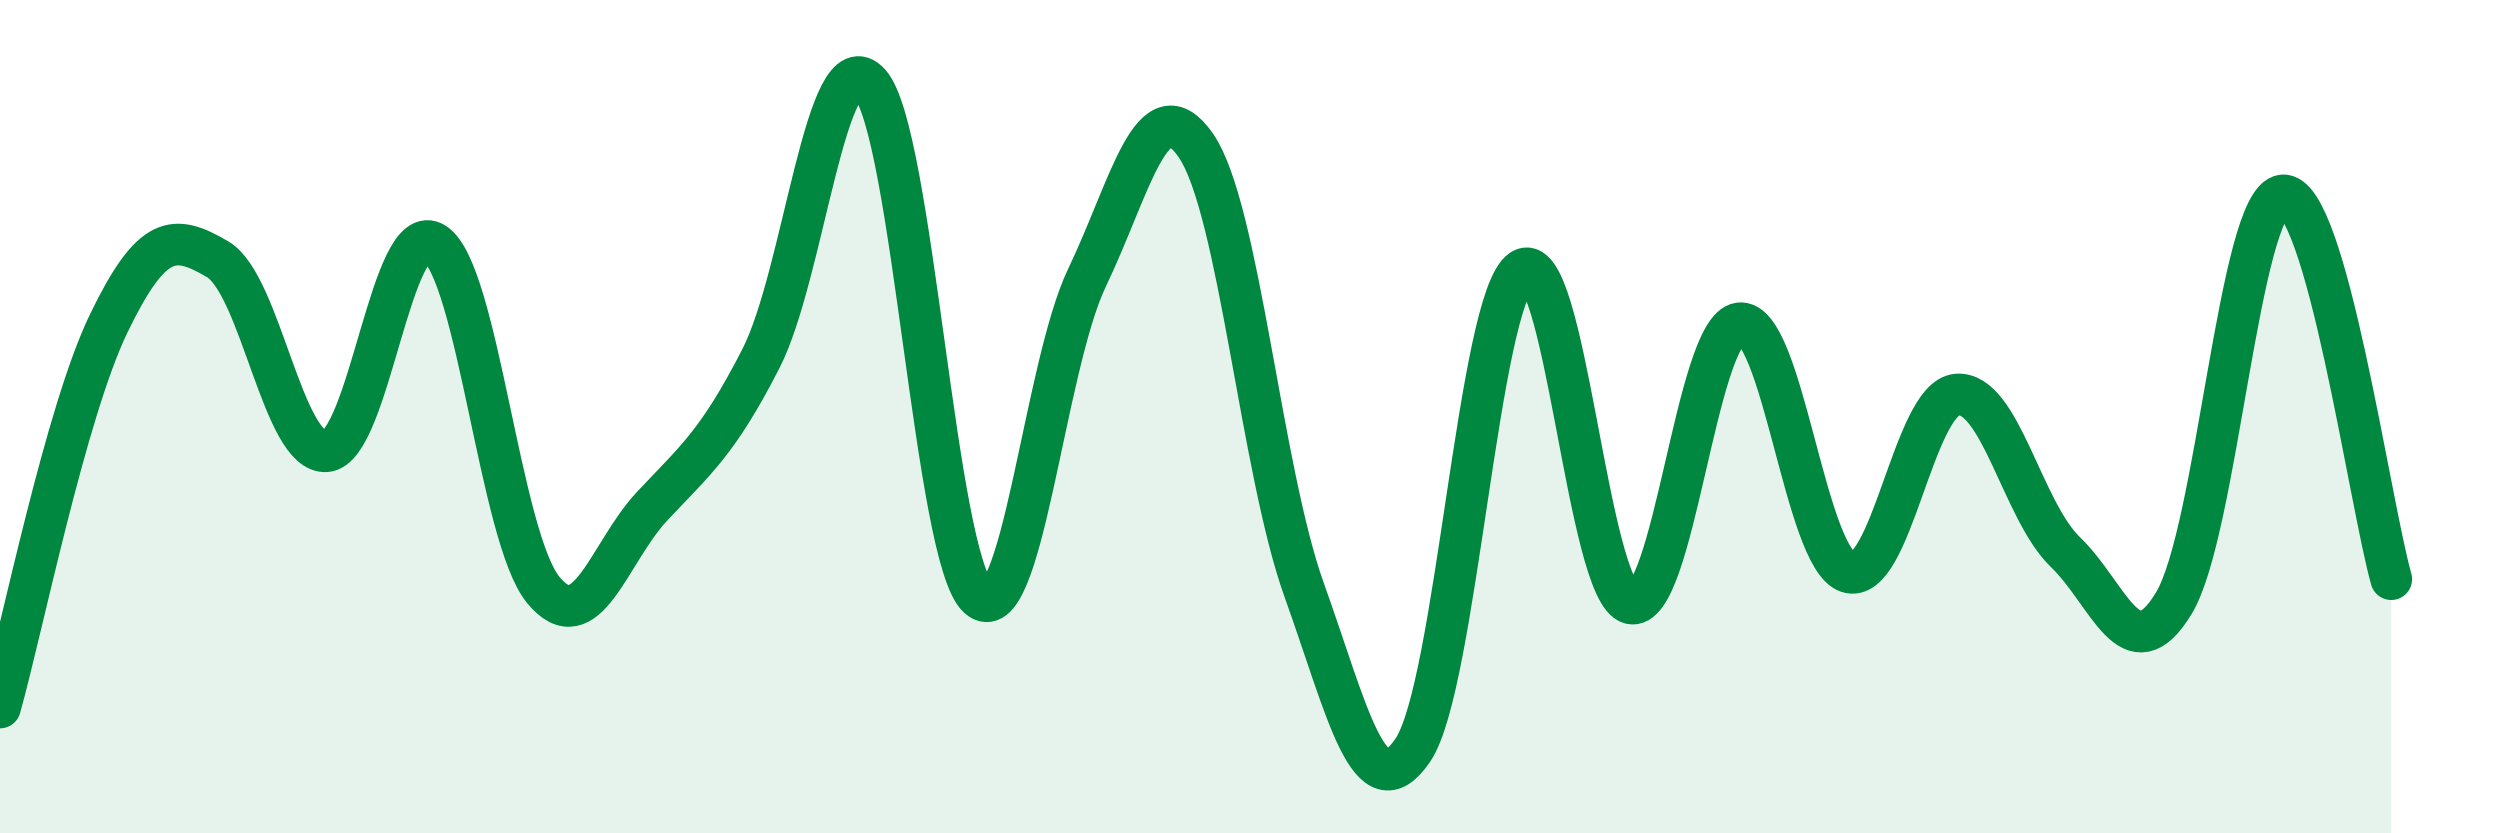
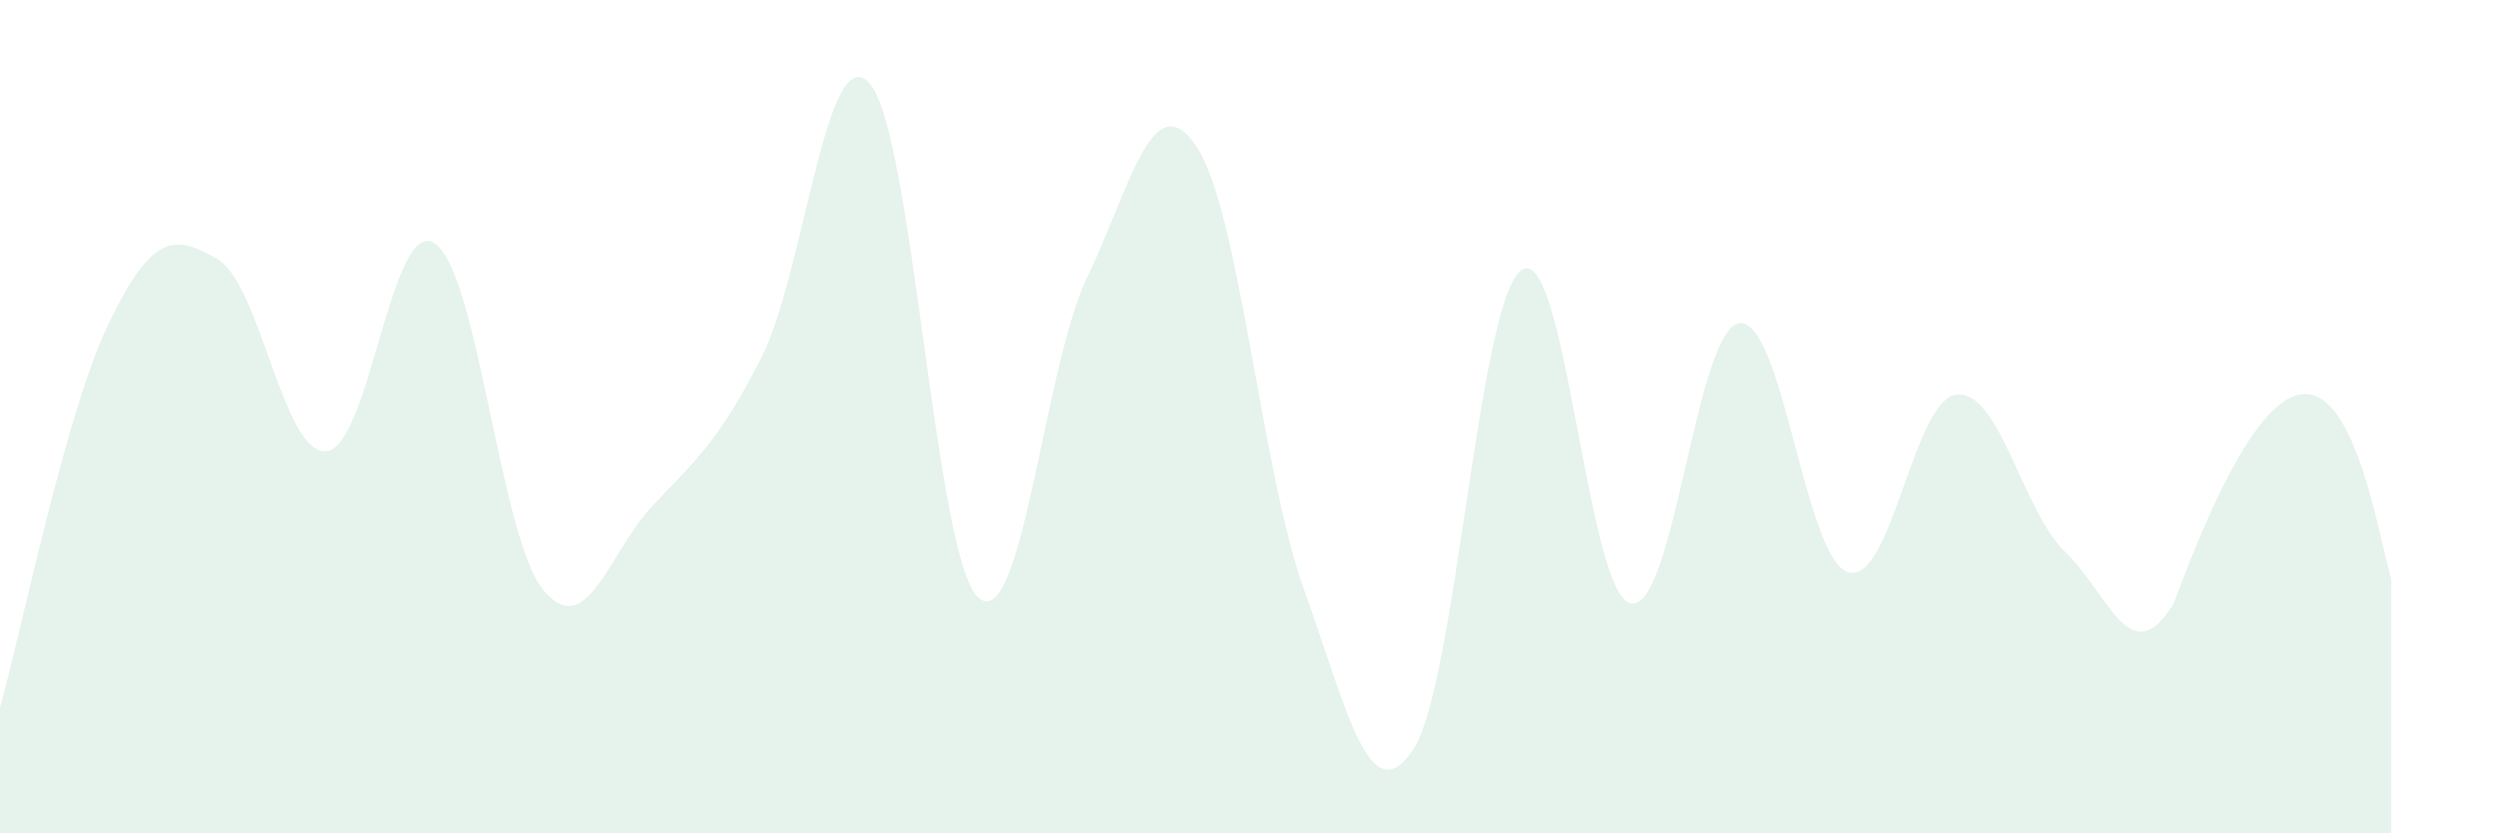
<svg xmlns="http://www.w3.org/2000/svg" width="60" height="20" viewBox="0 0 60 20">
-   <path d="M 0,16.98 C 0.52,15.14 1.57,9.91 2.61,7.76 C 3.65,5.61 4.18,5.61 5.22,6.22 C 6.26,6.83 6.79,10.91 7.83,10.83 C 8.87,10.75 9.39,5.17 10.43,5.84 C 11.47,6.51 12,12.9 13.04,14.16 C 14.08,15.42 14.61,13.26 15.65,12.15 C 16.69,11.04 17.22,10.64 18.26,8.61 C 19.3,6.58 19.83,0.85 20.87,2 C 21.91,3.15 22.44,13.41 23.48,14.34 C 24.52,15.27 25.05,8.83 26.09,6.66 C 27.13,4.49 27.66,1.99 28.7,3.49 C 29.74,4.99 30.26,11.26 31.3,14.16 C 32.34,17.06 32.87,19.54 33.91,18 C 34.95,16.46 35.48,7.18 36.52,6.48 C 37.56,5.78 38.09,14.22 39.13,14.48 C 40.17,14.74 40.7,7.91 41.74,7.76 C 42.78,7.61 43.31,13.39 44.35,13.73 C 45.39,14.07 45.92,9.57 46.96,9.47 C 48,9.37 48.53,12.25 49.57,13.25 C 50.61,14.25 51.13,16.19 52.17,14.48 C 53.21,12.77 53.74,4.81 54.78,4.69 C 55.82,4.57 56.87,12.06 57.39,13.9L57.39 20L0 20Z" fill="#008740" opacity="0.1" stroke-linecap="round" stroke-linejoin="round" />
-   <path d="M 0,16.98 C 0.52,15.14 1.57,9.91 2.61,7.76 C 3.65,5.61 4.18,5.61 5.22,6.22 C 6.26,6.83 6.79,10.91 7.83,10.83 C 8.87,10.75 9.39,5.17 10.43,5.84 C 11.47,6.51 12,12.9 13.04,14.16 C 14.08,15.42 14.61,13.26 15.65,12.15 C 16.69,11.04 17.22,10.64 18.26,8.61 C 19.3,6.58 19.83,0.85 20.87,2 C 21.91,3.15 22.44,13.41 23.48,14.34 C 24.52,15.27 25.05,8.83 26.09,6.66 C 27.13,4.49 27.66,1.99 28.7,3.49 C 29.74,4.99 30.26,11.26 31.3,14.16 C 32.34,17.06 32.87,19.54 33.91,18 C 34.95,16.46 35.48,7.18 36.52,6.48 C 37.56,5.78 38.09,14.22 39.13,14.48 C 40.17,14.74 40.7,7.91 41.74,7.76 C 42.78,7.61 43.31,13.39 44.35,13.73 C 45.39,14.07 45.92,9.57 46.96,9.47 C 48,9.37 48.53,12.25 49.57,13.25 C 50.61,14.25 51.13,16.19 52.17,14.48 C 53.21,12.77 53.74,4.81 54.78,4.69 C 55.82,4.57 56.87,12.06 57.39,13.9" stroke="#008740" stroke-width="1" fill="none" stroke-linecap="round" stroke-linejoin="round" />
+   <path d="M 0,16.98 C 0.52,15.14 1.57,9.91 2.61,7.76 C 3.65,5.61 4.18,5.61 5.22,6.22 C 6.26,6.83 6.79,10.91 7.83,10.83 C 8.87,10.75 9.39,5.17 10.43,5.84 C 11.47,6.51 12,12.9 13.04,14.16 C 14.08,15.42 14.61,13.26 15.65,12.15 C 16.69,11.04 17.22,10.64 18.26,8.61 C 19.3,6.58 19.83,0.85 20.87,2 C 21.91,3.15 22.44,13.41 23.48,14.34 C 24.52,15.27 25.05,8.83 26.09,6.66 C 27.13,4.49 27.66,1.99 28.7,3.49 C 29.74,4.99 30.26,11.26 31.3,14.16 C 32.34,17.06 32.87,19.54 33.91,18 C 34.95,16.46 35.48,7.18 36.52,6.48 C 37.56,5.78 38.09,14.22 39.13,14.48 C 40.17,14.74 40.7,7.91 41.74,7.76 C 42.78,7.61 43.31,13.39 44.35,13.73 C 45.39,14.07 45.92,9.57 46.96,9.47 C 48,9.37 48.53,12.25 49.57,13.25 C 50.61,14.25 51.13,16.19 52.17,14.48 C 55.82,4.57 56.87,12.06 57.39,13.9L57.39 20L0 20Z" fill="#008740" opacity="0.1" stroke-linecap="round" stroke-linejoin="round" />
</svg>